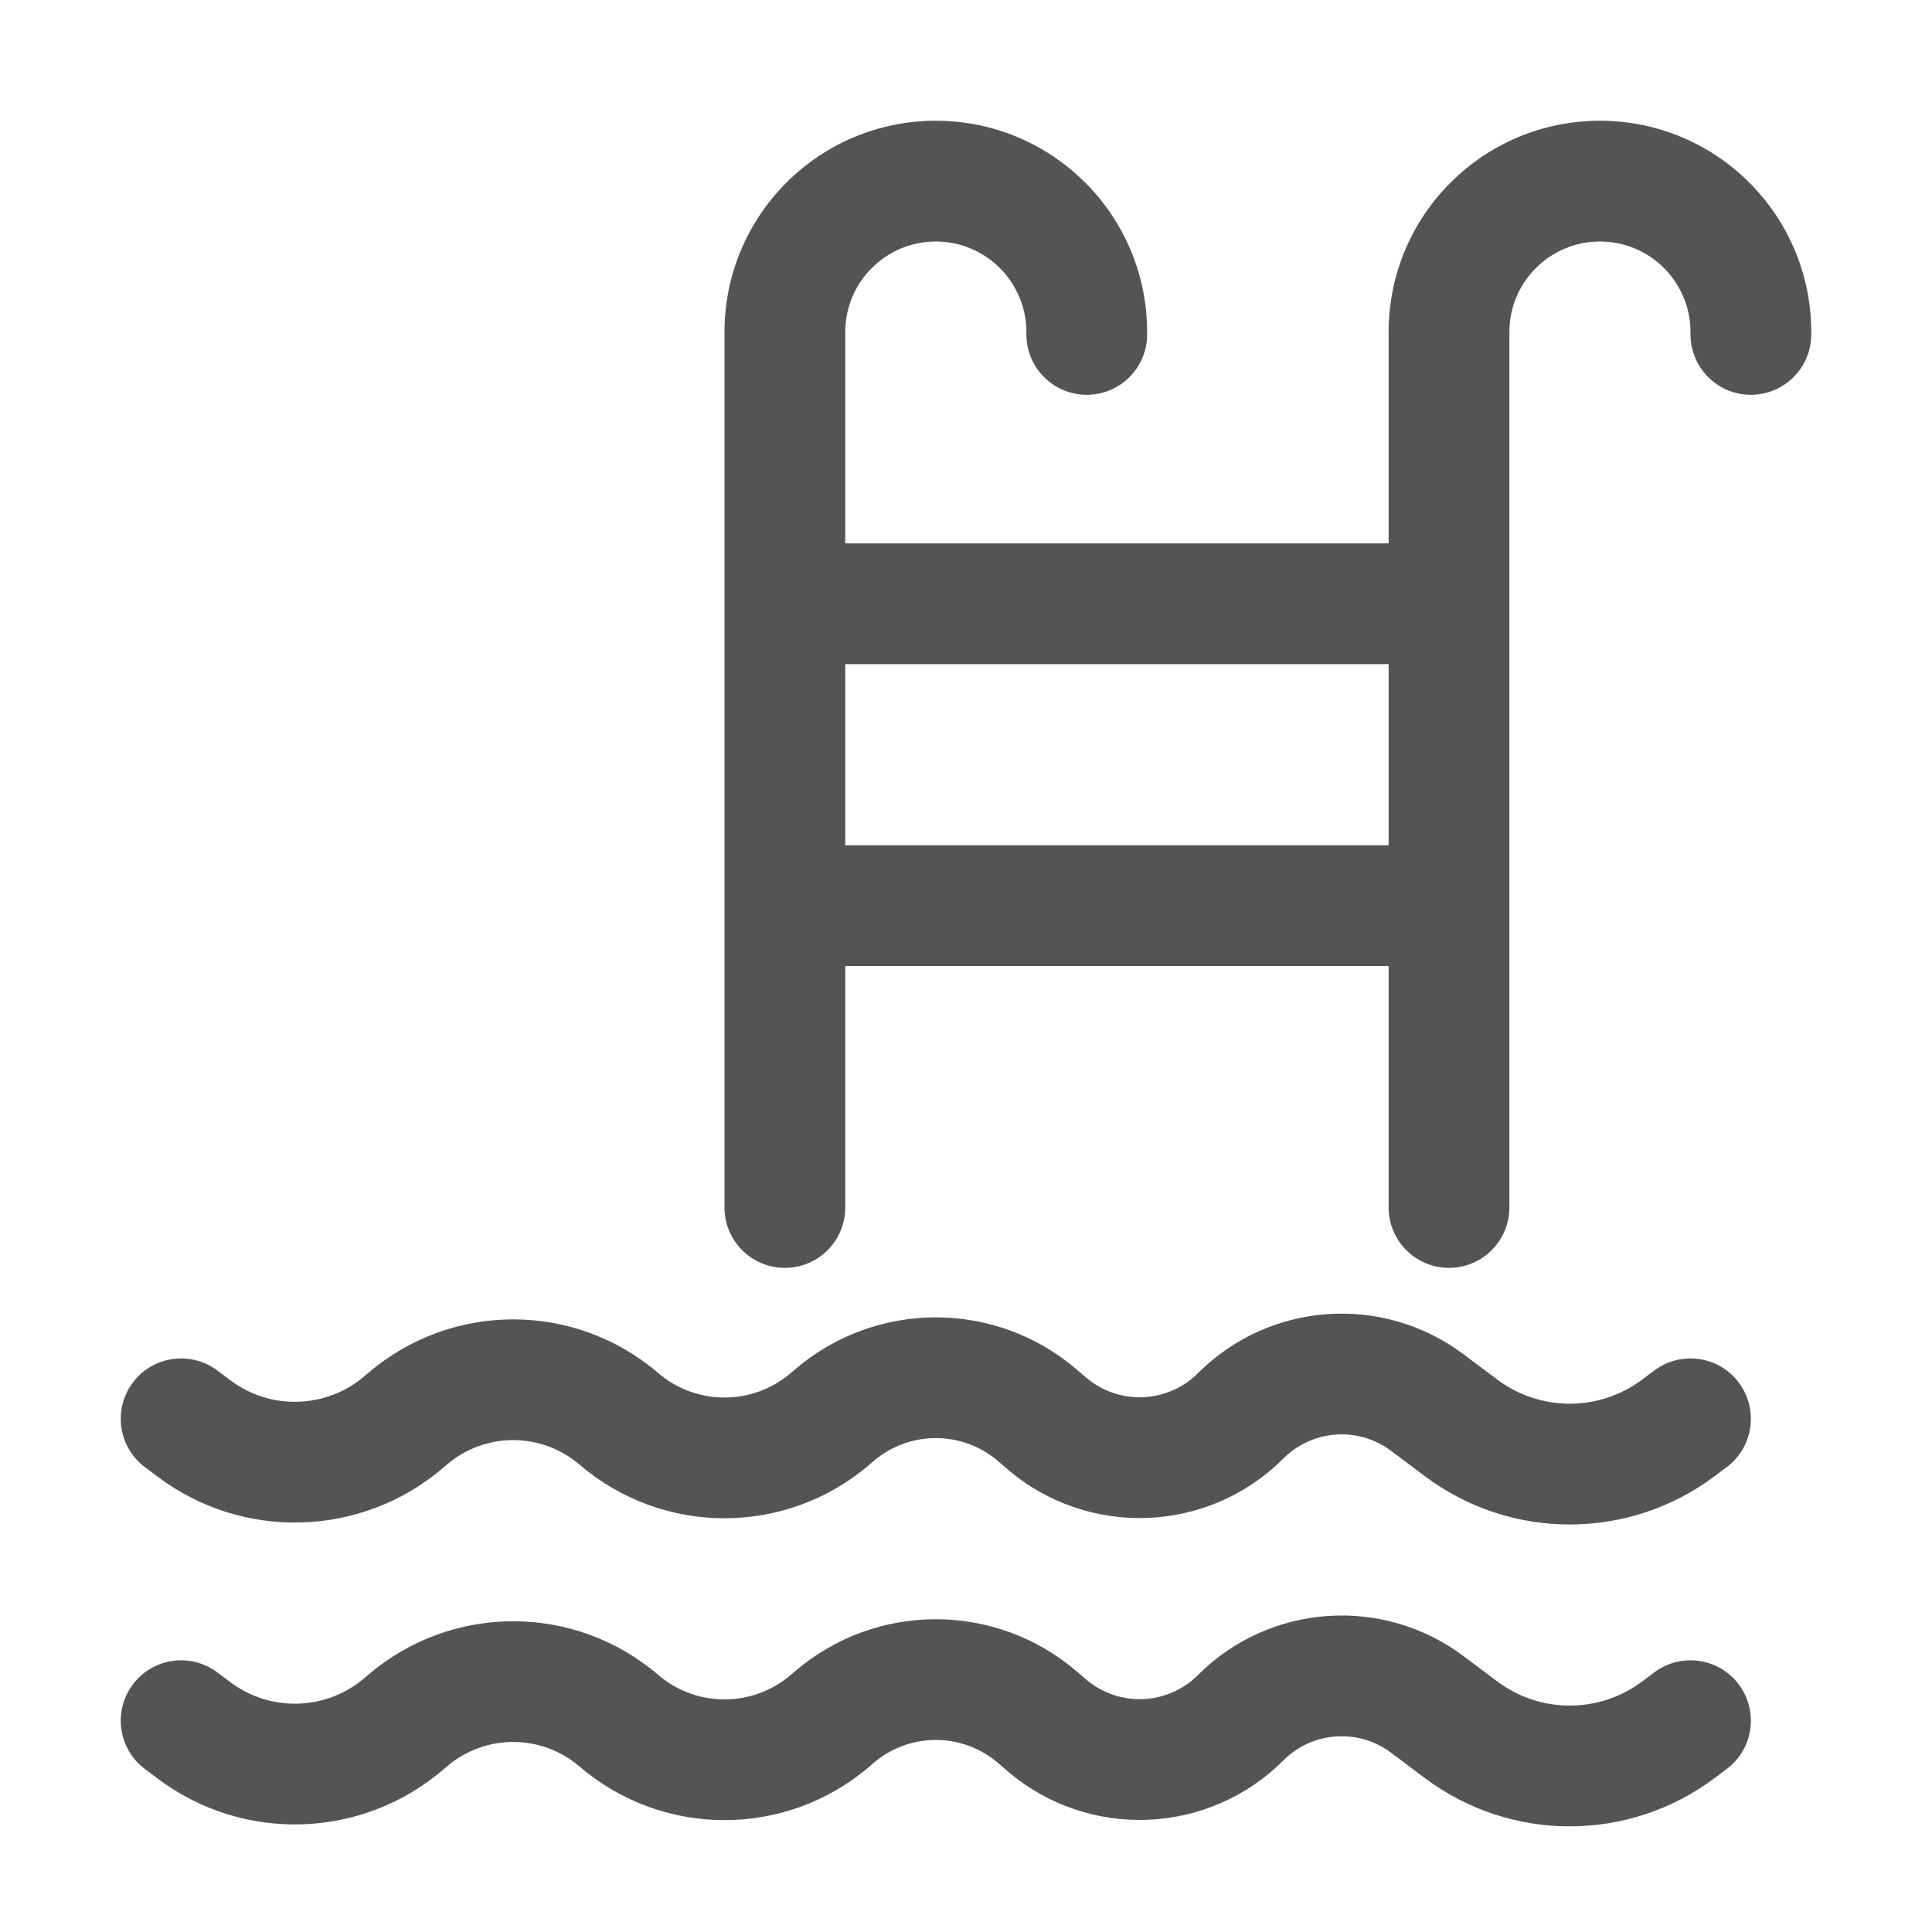
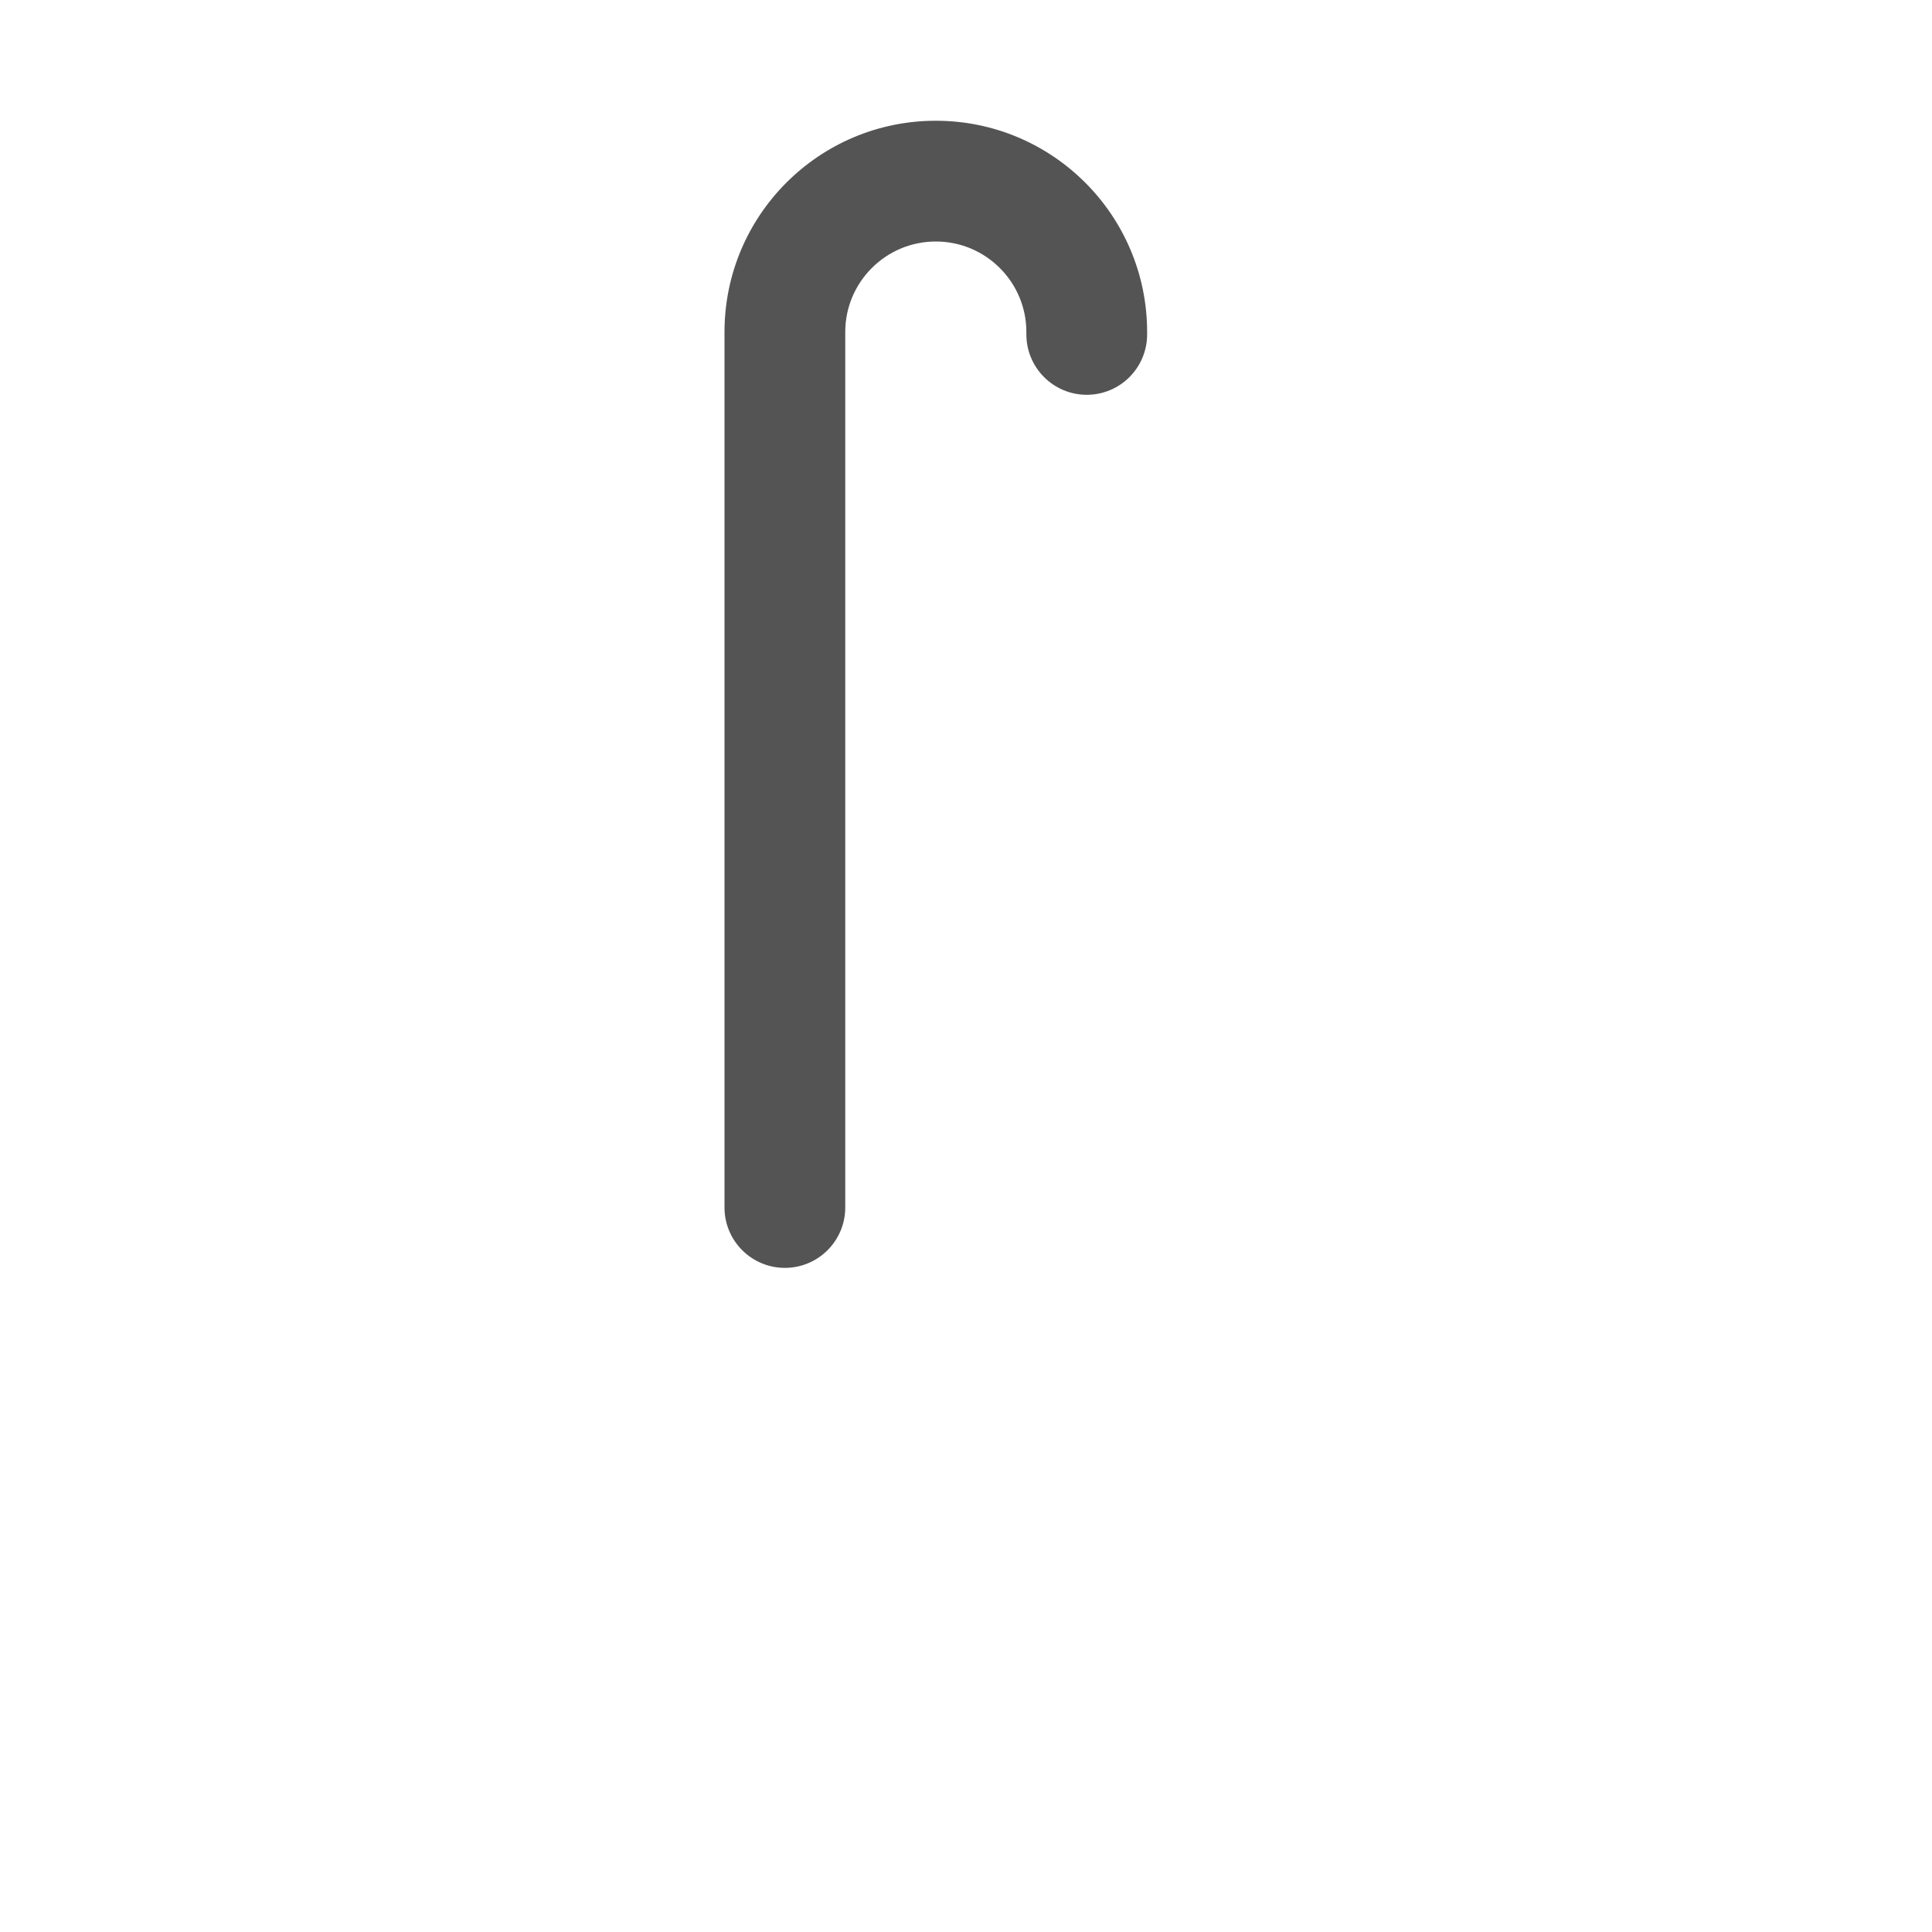
<svg xmlns="http://www.w3.org/2000/svg" width="32" height="32" viewBox="0 0 32 32" fill="none">
  <path fill-rule="evenodd" clip-rule="evenodd" d="M15.5 4C16.328 4 17 4.672 17 5.5V5.539C17 6.091 17.448 6.539 18 6.539C18.552 6.539 19 6.091 19 5.539V5.5C19 3.567 17.433 2 15.5 2C13.567 2 12 3.567 12 5.5V20C12 20.552 12.448 21 13 21C13.552 21 14 20.552 14 20V5.5C14 4.672 14.672 4 15.5 4Z" fill="#545454" />
-   <path fill-rule="evenodd" clip-rule="evenodd" d="M26.5 4C27.328 4 28 4.672 28 5.5V5.539C28 6.091 28.448 6.539 29 6.539C29.552 6.539 30 6.091 30 5.539V5.5C30 3.567 28.433 2 26.5 2C24.567 2 23 3.567 23 5.5V20C23 20.552 23.448 21 24 21C24.552 21 25 20.552 25 20V5.5C25 4.672 25.672 4 26.5 4Z" fill="#545454" />
-   <path d="M13 9H24V11H13V9Z" fill="#545454" />
-   <path d="M13 14H24V16H13V14Z" fill="#545454" />
-   <path fill-rule="evenodd" clip-rule="evenodd" d="M28.4 24.45C26.978 25.517 25.022 25.517 23.6 24.45L23.041 24.031C22.498 23.623 21.737 23.677 21.256 24.158C20.013 25.402 18.021 25.478 16.686 24.334L16.532 24.201C15.938 23.692 15.062 23.692 14.468 24.201L14.401 24.259C13.019 25.443 10.981 25.443 9.599 24.259C8.967 23.717 8.033 23.717 7.401 24.259L7.343 24.309C5.998 25.461 4.034 25.525 2.617 24.463L2.4 24.3C1.958 23.969 1.869 23.342 2.2 22.9C2.531 22.458 3.158 22.369 3.6 22.7L3.817 22.863C4.484 23.363 5.408 23.333 6.041 22.79L6.099 22.741C7.481 21.557 9.519 21.557 10.901 22.741C11.533 23.283 12.467 23.283 13.099 22.741L13.167 22.683C14.509 21.532 16.491 21.532 17.833 22.683L17.987 22.815C18.529 23.279 19.337 23.248 19.842 22.744C21.026 21.559 22.901 21.426 24.241 22.431L24.8 22.85C25.511 23.383 26.489 23.383 27.2 22.85L27.4 22.7C27.842 22.369 28.469 22.458 28.8 22.9C29.131 23.342 29.042 23.969 28.6 24.3L28.4 24.45Z" fill="#545454" />
-   <path fill-rule="evenodd" clip-rule="evenodd" d="M28.4 29.45C26.978 30.517 25.022 30.517 23.6 29.45L23.041 29.031C22.498 28.623 21.737 28.677 21.256 29.158C20.013 30.402 18.021 30.478 16.686 29.334L16.532 29.201C15.938 28.692 15.062 28.692 14.468 29.201L14.401 29.259C13.019 30.443 10.981 30.443 9.599 29.259C8.967 28.717 8.033 28.717 7.401 29.259L7.343 29.309C5.998 30.461 4.034 30.525 2.617 29.463L2.4 29.3C1.958 28.969 1.869 28.342 2.2 27.9C2.531 27.458 3.158 27.369 3.6 27.7L3.817 27.863C4.484 28.363 5.408 28.333 6.041 27.79L6.099 27.741C7.481 26.557 9.519 26.557 10.901 27.741C11.533 28.283 12.467 28.283 13.099 27.741L13.167 27.683C14.509 26.532 16.491 26.532 17.833 27.683L17.987 27.815C18.529 28.279 19.337 28.248 19.842 27.744C21.026 26.559 22.901 26.426 24.241 27.431L24.8 27.85C25.511 28.383 26.489 28.383 27.2 27.85L27.4 27.7C27.842 27.369 28.469 27.458 28.8 27.9C29.131 28.342 29.042 28.969 28.6 29.3L28.4 29.45Z" fill="#545454" />
</svg>